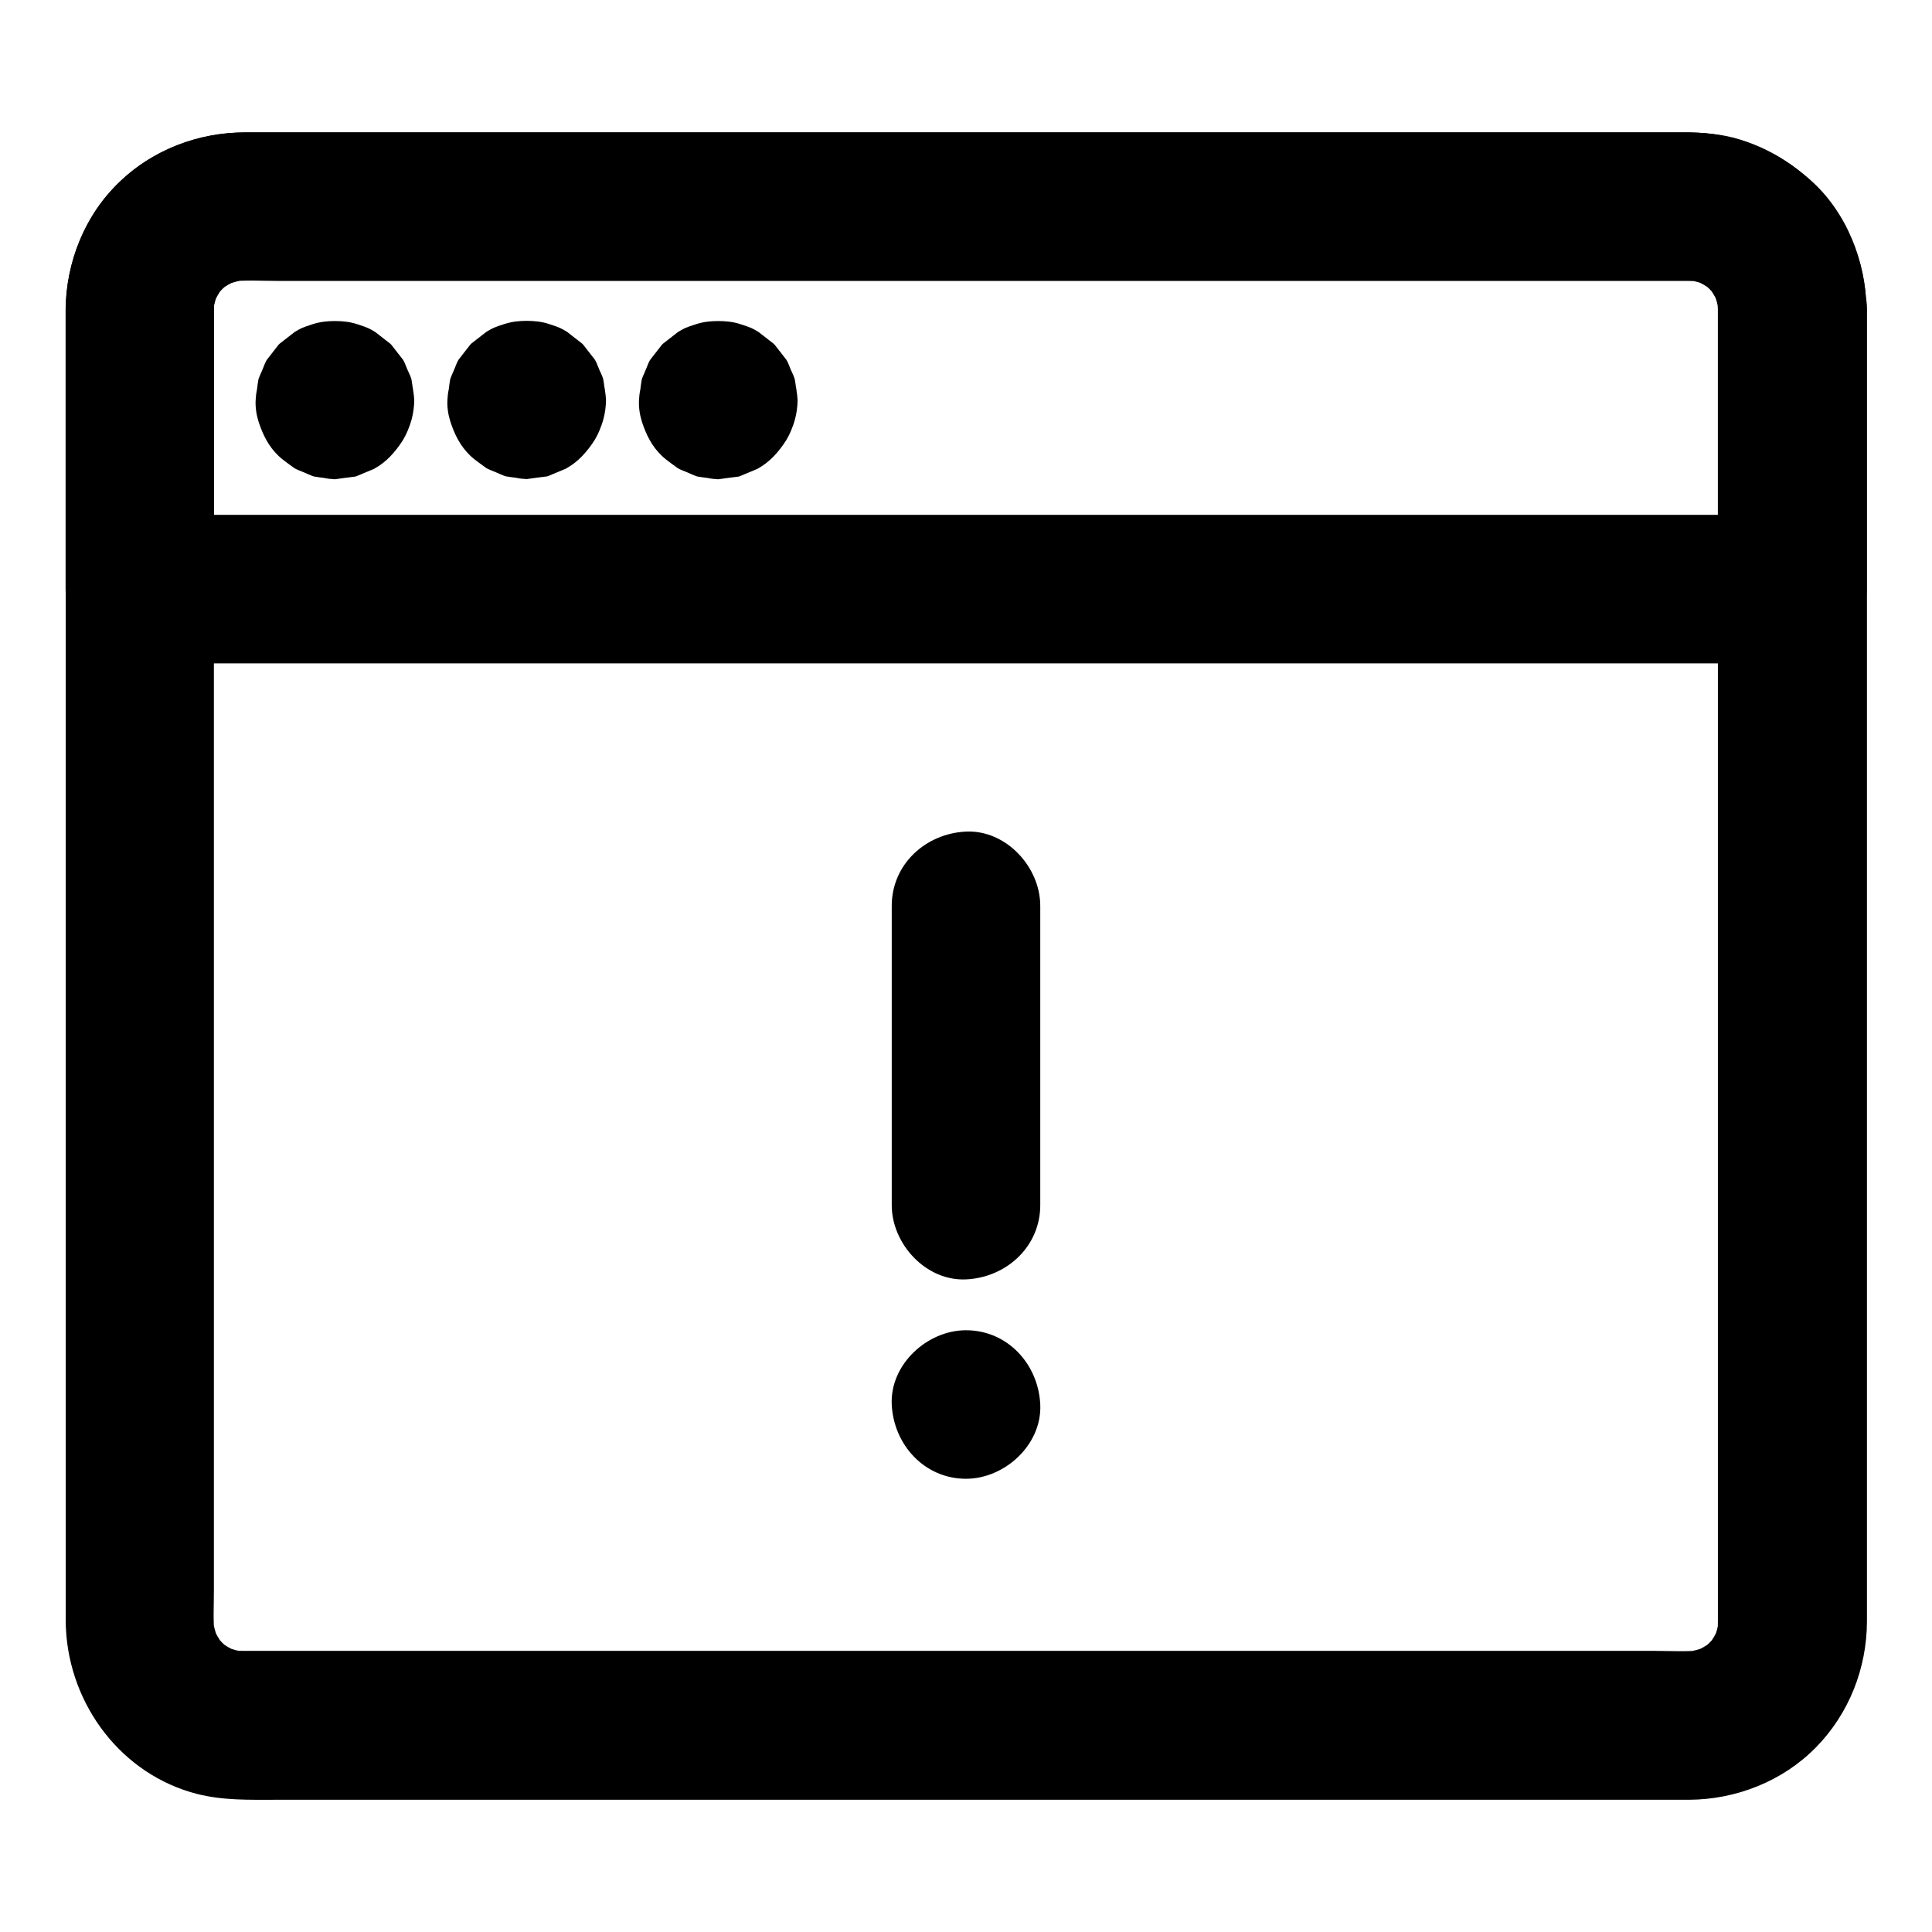
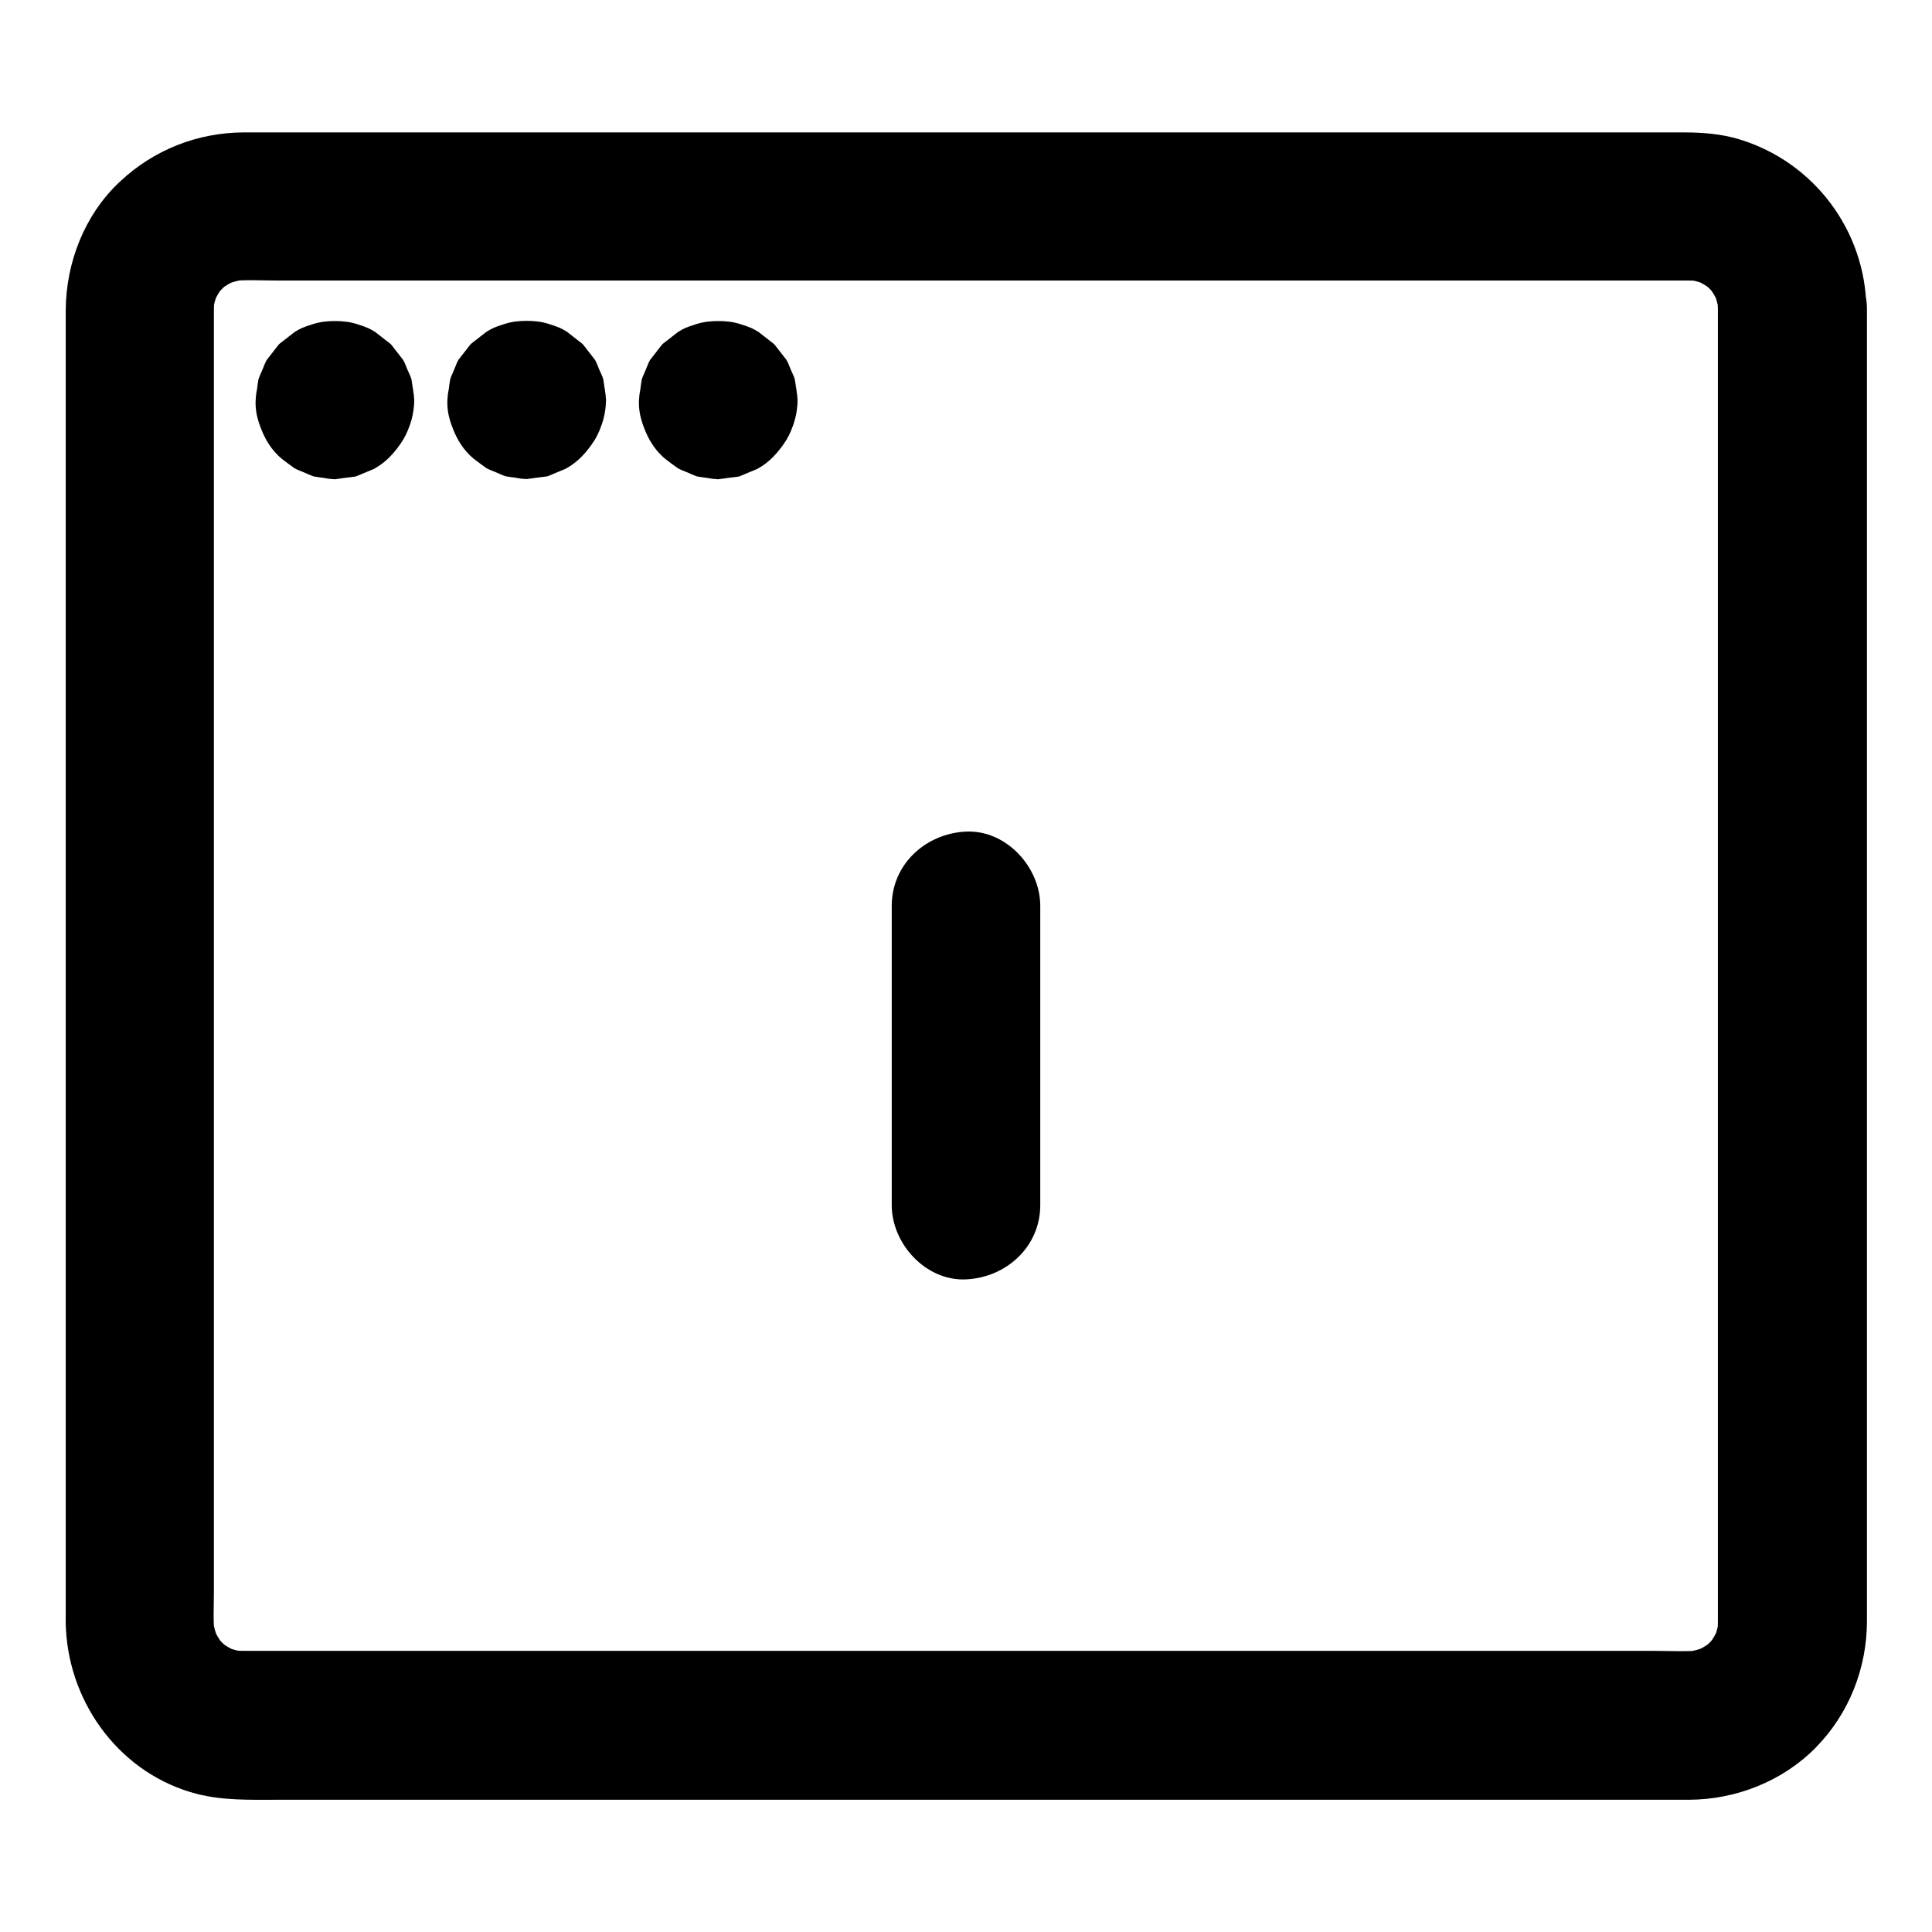
<svg xmlns="http://www.w3.org/2000/svg" fill="#000000" width="800px" height="800px" version="1.1" viewBox="144 144 512 512">
  <g>
    <path d="m380.32 384.06v69.57 9.742c0 10.281 9.055 20.172 19.68 19.68 10.676-0.492 19.68-8.66 19.68-19.68v-69.57-9.742c0-10.281-9.055-20.172-19.68-19.68-10.68 0.492-19.68 8.656-19.68 19.68z" />
-     <path d="m400 535.89c10.281 0 20.172-9.055 19.68-19.68-0.492-10.676-8.66-19.68-19.68-19.68-10.281 0-20.172 9.055-19.68 19.68 0.488 10.625 8.656 19.68 19.68 19.68z" />
+     <path d="m400 535.89z" />
    <path d="m599.26 225.83v9.348 25.633 37.738 45.953 50.527 50.676 47.133 39.656 28.387 12.84c0 1.277-0.051 2.508-0.195 3.789 0.246-1.723 0.492-3.492 0.688-5.215-0.344 2.41-0.934 4.723-1.871 6.988 0.641-1.574 1.328-3.148 1.969-4.723-0.934 2.164-2.117 4.231-3.543 6.102 1.031-1.328 2.066-2.656 3.102-3.984-1.477 1.871-3.102 3.492-4.969 4.969 1.328-1.031 2.656-2.066 3.984-3.102-1.918 1.426-3.938 2.609-6.102 3.543 1.574-0.641 3.148-1.328 4.723-1.969-2.262 0.887-4.574 1.523-6.988 1.871 1.723-0.246 3.492-0.492 5.215-0.688-4.231 0.492-8.66 0.195-12.941 0.195h-27.75-41.328-50.871-55.547-56.09-52.449-43.984-31.391-14.414c-1.277 0-2.559-0.051-3.836-0.195 1.723 0.246 3.492 0.492 5.215 0.688-2.41-0.344-4.723-0.934-6.988-1.871 1.574 0.641 3.148 1.328 4.723 1.969-2.164-0.934-4.231-2.117-6.102-3.543 1.328 1.031 2.656 2.066 3.984 3.102-1.871-1.477-3.492-3.102-4.969-4.969 1.031 1.328 2.066 2.656 3.102 3.984-1.426-1.918-2.609-3.938-3.543-6.102 0.641 1.574 1.328 3.148 1.969 4.723-0.887-2.262-1.523-4.574-1.871-6.988 0.246 1.723 0.492 3.492 0.688 5.215-0.441-3.938-0.195-8.02-0.195-12.004v-25.191-37.539-46.004-50.48-51.219-47.477-39.949-28.586-12.941c0-1.277 0.051-2.508 0.195-3.789-0.246 1.723-0.492 3.492-0.688 5.215 0.344-2.41 0.934-4.723 1.871-6.988-0.641 1.574-1.328 3.148-1.969 4.723 0.934-2.164 2.117-4.231 3.543-6.102-1.031 1.328-2.066 2.656-3.102 3.984 1.477-1.871 3.102-3.492 4.969-4.969-1.328 1.031-2.656 2.066-3.984 3.102 1.918-1.426 3.938-2.609 6.102-3.543-1.574 0.641-3.148 1.328-4.723 1.969 2.262-0.887 4.574-1.523 6.988-1.871-1.723 0.246-3.492 0.492-5.215 0.688 4.231-0.492 8.66-0.195 12.941-0.195h27.75 41.328 50.871 55.547 56.09 52.449 43.984 31.391 14.414c1.277 0 2.559 0.051 3.836 0.195-1.723-0.246-3.492-0.492-5.215-0.688 2.41 0.344 4.723 0.934 6.988 1.871-1.574-0.641-3.148-1.328-4.723-1.969 2.164 0.934 4.231 2.117 6.102 3.543-1.328-1.031-2.656-2.066-3.984-3.102 1.871 1.477 3.492 3.102 4.969 4.969-1.031-1.328-2.066-2.656-3.102-3.984 1.426 1.918 2.609 3.938 3.543 6.102-0.641-1.574-1.328-3.148-1.969-4.723 0.887 2.262 1.523 4.574 1.871 6.988-0.246-1.723-0.492-3.492-0.688-5.215 0.098 1.238 0.195 2.371 0.195 3.5 0.051 5.066 2.164 10.281 5.758 13.922 3.394 3.394 9.004 6.004 13.922 5.758 10.527-0.492 19.828-8.66 19.68-19.68-0.246-20.664-13.824-38.82-33.555-44.871-4.773-1.477-9.84-1.871-14.809-1.871h-18.156-34.539-46.25-53.875-56.828-55.301-49.297-38.621-23.863-4.922c-12.301 0.051-23.863 4.625-32.816 13.039-9.348 8.707-14.316 21.453-14.367 34.094v5.117 25.438 41.18 51.316 56.383 55.891 49.891 38.328 21.648c0 1.379-0.051 2.805 0.051 4.184 0.984 20.32 14.762 38.719 34.832 43.836 6.887 1.723 13.629 1.523 20.613 1.523h27.207 41.277 50.625 55.941 56.582 52.742 44.43 31.488 14.367c12.496-0.051 24.895-4.922 33.703-13.922 8.707-8.906 13.43-20.859 13.48-33.309v-15.844-34.242-47.23-54.516-56.828-53.43-44.625-30.309-10.824c0-10.281-9.055-20.172-19.68-19.68-10.816 0.445-19.82 8.613-19.82 19.633z" />
-     <path d="m599.26 225.83v65.043 9.25l19.68-19.68h-11.758-31.93-47.035-57.562-63.074-63.418-59.137-50.184-36.062c-5.656 0-11.367-0.098-17.023 0h-0.738c6.543 6.543 13.137 13.137 19.68 19.68v-66.371c0-3.738-0.195-7.578 0.195-11.316-0.246 1.723-0.492 3.492-0.688 5.215 0.344-2.41 0.934-4.723 1.871-6.988-0.641 1.574-1.328 3.148-1.969 4.723 0.934-2.164 2.117-4.231 3.543-6.102-1.031 1.328-2.066 2.656-3.102 3.984 1.477-1.871 3.102-3.492 4.969-4.969-1.328 1.031-2.656 2.066-3.984 3.102 1.918-1.426 3.938-2.609 6.102-3.543-1.574 0.641-3.148 1.328-4.723 1.969 2.262-0.887 4.574-1.523 6.988-1.871-1.723 0.246-3.492 0.492-5.215 0.688 4.231-0.492 8.66-0.195 12.941-0.195h27.75 41.328 50.871 55.547 56.09 52.449 43.984 31.391 14.414c1.277 0 2.559 0.051 3.836 0.195-1.723-0.246-3.492-0.492-5.215-0.688 2.41 0.344 4.723 0.934 6.988 1.871-1.574-0.641-3.148-1.328-4.723-1.969 2.164 0.934 4.231 2.117 6.102 3.543-1.328-1.031-2.656-2.066-3.984-3.102 1.871 1.477 3.492 3.102 4.969 4.969-1.031-1.328-2.066-2.656-3.102-3.984 1.426 1.918 2.609 3.938 3.543 6.102-0.641-1.574-1.328-3.148-1.969-4.723 0.887 2.262 1.523 4.574 1.871 6.988-0.246-1.723-0.492-3.492-0.688-5.215 0.082 1.133 0.18 2.266 0.18 3.394 0.051 5.066 2.164 10.281 5.758 13.922 3.394 3.394 9.004 6.004 13.922 5.758 10.527-0.492 19.828-8.66 19.68-19.68-0.148-12.645-5.266-25.633-14.859-34.145-8.902-7.918-19.875-12.445-31.879-12.594h-5.066-33.605-56.48-69.766-73.309-67.355-51.363-25.535c-12.84 0-25.438 4.625-34.539 13.922-8.562 8.809-13.332 20.613-13.48 32.867v6.051 63.023 5.164c0 10.629 9.004 19.68 19.68 19.68h11.758 31.93 47.035 57.562 63.074 63.418 59.137 50.184 36.062c5.656 0 11.367 0.051 17.023 0h0.738c10.629 0 19.68-9.004 19.68-19.68v-65.043-9.25c0-10.281-9.055-20.172-19.68-19.68-10.719 0.496-19.723 8.664-19.723 19.684z" />
    <path d="m214.37 250.04v0.148c0.246-1.723 0.492-3.492 0.688-5.215 0 0.148-0.051 0.246-0.098 0.395 0.641-1.574 1.328-3.148 1.969-4.723-0.051 0.098-0.098 0.148-0.148 0.195 1.031-1.328 2.066-2.656 3.102-3.984-0.098 0.098-0.148 0.195-0.246 0.246 1.328-1.031 2.656-2.066 3.984-3.102-0.051 0.051-0.148 0.098-0.195 0.148 1.574-0.641 3.148-1.328 4.723-1.969-0.148 0.051-0.246 0.098-0.395 0.098 1.723-0.246 3.492-0.492 5.215-0.688h-0.246c1.723 0.246 3.492 0.492 5.215 0.688-0.148 0-0.246-0.051-0.395-0.098 1.574 0.641 3.148 1.328 4.723 1.969-0.098-0.051-0.148-0.098-0.195-0.148 1.328 1.031 2.656 2.066 3.984 3.102-0.098-0.098-0.195-0.148-0.246-0.246 1.031 1.328 2.066 2.656 3.102 3.984-0.051-0.051-0.098-0.148-0.148-0.195 0.641 1.574 1.328 3.148 1.969 4.723-0.051-0.148-0.098-0.246-0.098-0.395 0.246 1.723 0.492 3.492 0.688 5.215v-0.246c-0.246 1.723-0.492 3.492-0.688 5.215 0-0.148 0.051-0.246 0.098-0.395-0.641 1.574-1.328 3.148-1.969 4.723 0.051-0.098 0.098-0.148 0.148-0.195-1.031 1.328-2.066 2.656-3.102 3.984 0.098-0.098 0.148-0.195 0.246-0.246-1.328 1.031-2.656 2.066-3.984 3.102 0.051-0.051 0.148-0.098 0.195-0.148-1.574 0.641-3.148 1.328-4.723 1.969 0.148-0.051 0.246-0.098 0.395-0.098-1.723 0.246-3.492 0.492-5.215 0.688h0.246c-1.723-0.246-3.492-0.492-5.215-0.688 0.148 0 0.246 0.051 0.395 0.098-1.574-0.641-3.148-1.328-4.723-1.969 0.098 0.051 0.148 0.098 0.195 0.148-1.328-1.031-2.656-2.066-3.984-3.102 0.098 0.098 0.195 0.148 0.246 0.246-1.031-1.328-2.066-2.656-3.102-3.984 0.051 0.051 0.098 0.148 0.148 0.195-0.641-1.574-1.328-3.148-1.969-4.723 0.051 0.148 0.098 0.246 0.098 0.395-0.246-1.723-0.492-3.492-0.688-5.215v0.098c-0.098 2.707 0.441 5.215 1.672 7.578 0.789 2.461 2.164 4.574 4.082 6.348 1.77 1.918 3.887 3.297 6.348 4.082 2.363 1.23 4.871 1.82 7.578 1.672 1.723-0.246 3.492-0.492 5.215-0.688 3.344-0.934 6.25-2.609 8.707-5.066 1.031-1.328 2.066-2.656 3.102-3.984 1.77-3.051 2.656-6.394 2.707-9.938-0.051-0.934-0.148-1.82-0.344-2.754-0.098-0.934-0.246-1.82-0.395-2.754-0.246-0.887-0.738-1.82-1.082-2.609-0.59-1.426-0.641-1.723-1.133-2.559-1.031-1.328-2.066-2.656-3.102-3.984l-0.297-0.297c-1.328-1.031-2.656-2.066-3.984-3.102-1.574-0.934-1.82-1.133-4.922-2.117-1.82-0.59-3.836-0.789-5.758-0.789-1.918 0-3.887 0.195-5.758 0.789-3.102 0.984-3.344 1.18-4.922 2.117-1.328 1.031-2.656 2.066-3.984 3.102-0.051 0.051-0.098 0.098-0.148 0.148s-0.098 0.098-0.148 0.148c-1.031 1.328-2.066 2.656-3.102 3.984-0.492 0.836-0.641 1.379-1.133 2.559-0.297 0.738-0.789 1.723-1.082 2.609-0.148 0.934-0.297 1.82-0.395 2.754-0.195 0.887-0.297 1.82-0.344 2.754-0.098 1.918 0.195 3.887 0.789 5.758 1.133 3.445 2.609 6.445 5.266 9.004 1.18 1.18 4.477 3.394 4.184 3.246 0.836 0.492 1.328 0.59 2.559 1.133 0.738 0.297 1.723 0.789 2.609 1.082 0.934 0.148 1.82 0.297 2.754 0.395 0.887 0.195 1.77 0.297 2.707 0.344h0.195c1.723-0.246 3.492-0.492 5.215-0.688 0.148-0.051 0.246-0.051 0.395-0.098 1.574-0.641 3.148-1.328 4.723-1.969 0.051-0.051 0.098-0.051 0.148-0.098 1.523-0.836 2.953-1.969 4.133-3.199 1.277-1.328 2.41-2.805 3.394-4.379 2.016-3.394 2.609-6.543 2.805-10.43 0.098-2.707-0.441-5.215-1.672-7.578-0.789-2.461-2.164-4.574-4.082-6.348-1.77-1.918-3.887-3.297-6.348-4.082-2.363-1.23-4.871-1.82-7.578-1.672-1.723 0.246-3.492 0.492-5.215 0.688-3.344 0.934-6.25 2.609-8.707 5.066-1.031 1.328-2.066 2.656-3.102 3.984-1.617 2.949-2.504 6.293-2.551 9.836z" />
    <path d="m265.19 249.99v0.148c0.246-1.723 0.492-3.492 0.688-5.215 0 0.148-0.051 0.246-0.098 0.395 0.641-1.574 1.328-3.148 1.969-4.723-0.051 0.098-0.098 0.148-0.148 0.195 1.031-1.328 2.066-2.656 3.102-3.984-0.098 0.098-0.148 0.195-0.246 0.246 1.328-1.031 2.656-2.066 3.984-3.102-0.051 0.051-0.148 0.098-0.195 0.148 1.574-0.641 3.148-1.328 4.723-1.969-0.148 0.051-0.246 0.098-0.395 0.098 1.723-0.246 3.492-0.492 5.215-0.688h-0.246c1.723 0.246 3.492 0.492 5.215 0.688-0.148 0-0.246-0.051-0.395-0.098 1.574 0.641 3.148 1.328 4.723 1.969-0.098-0.051-0.148-0.098-0.195-0.148 1.328 1.031 2.656 2.066 3.984 3.102-0.098-0.098-0.195-0.148-0.246-0.246 1.031 1.328 2.066 2.656 3.102 3.984-0.051-0.051-0.098-0.148-0.148-0.195 0.641 1.574 1.328 3.148 1.969 4.723-0.051-0.148-0.098-0.246-0.098-0.395 0.246 1.723 0.492 3.492 0.688 5.215v-0.246c-0.246 1.723-0.492 3.492-0.688 5.215 0-0.148 0.051-0.246 0.098-0.395-0.641 1.574-1.328 3.148-1.969 4.723 0.051-0.098 0.098-0.148 0.148-0.195-1.031 1.328-2.066 2.656-3.102 3.984 0.098-0.098 0.148-0.195 0.246-0.246-1.328 1.031-2.656 2.066-3.984 3.102 0.051-0.051 0.148-0.098 0.195-0.148-1.574 0.641-3.148 1.328-4.723 1.969 0.148-0.051 0.246-0.098 0.395-0.098-1.723 0.246-3.492 0.492-5.215 0.688h0.246c-1.723-0.246-3.492-0.492-5.215-0.688 0.148 0 0.246 0.051 0.395 0.098-1.574-0.641-3.148-1.328-4.723-1.969 0.098 0.051 0.148 0.098 0.195 0.148-1.328-1.031-2.656-2.066-3.984-3.102 0.098 0.098 0.195 0.148 0.246 0.246-1.031-1.328-2.066-2.656-3.102-3.984 0.051 0.051 0.098 0.148 0.148 0.195-0.641-1.574-1.328-3.148-1.969-4.723 0.051 0.148 0.098 0.246 0.098 0.395-0.246-1.723-0.492-3.492-0.688-5.215v0.098c-0.098 2.707 0.441 5.215 1.672 7.578 0.789 2.461 2.164 4.574 4.082 6.348 1.77 1.918 3.887 3.297 6.348 4.082 2.363 1.23 4.871 1.82 7.578 1.672 1.723-0.246 3.492-0.492 5.215-0.688 3.344-0.934 6.25-2.609 8.707-5.066 1.031-1.328 2.066-2.656 3.102-3.984 1.77-3.051 2.656-6.394 2.707-9.938-0.051-0.934-0.148-1.82-0.344-2.754-0.098-0.934-0.246-1.82-0.395-2.754-0.246-0.887-0.738-1.82-1.082-2.609-0.59-1.426-0.641-1.723-1.133-2.559-1.031-1.328-2.066-2.656-3.102-3.984l-0.148-0.148c-0.051-0.051-0.098-0.098-0.148-0.148-1.328-1.031-2.656-2.066-3.984-3.102-1.574-0.934-1.82-1.133-4.922-2.117-1.82-0.59-3.836-0.789-5.758-0.789-1.918 0-3.887 0.195-5.758 0.789-3.102 0.984-3.344 1.18-4.922 2.117-1.328 1.031-2.656 2.066-3.984 3.102-0.051 0.051-0.098 0.098-0.148 0.148-0.051 0.051-0.098 0.098-0.148 0.148-1.031 1.328-2.066 2.656-3.102 3.984-0.492 0.836-0.641 1.379-1.133 2.559-0.297 0.738-0.789 1.723-1.082 2.609-0.148 0.934-0.297 1.82-0.395 2.754-0.195 0.887-0.297 1.82-0.344 2.754-0.098 1.918 0.195 3.887 0.789 5.758 1.133 3.445 2.609 6.445 5.266 9.004 1.18 1.18 4.477 3.394 4.184 3.246 0.836 0.492 1.328 0.59 2.559 1.133 0.738 0.297 1.723 0.789 2.609 1.082 0.934 0.148 1.82 0.297 2.754 0.395 0.887 0.195 1.77 0.297 2.707 0.344h0.195c1.723-0.246 3.492-0.492 5.215-0.688 0.148-0.051 0.246-0.051 0.395-0.098 1.574-0.641 3.148-1.328 4.723-1.969 0.051-0.051 0.098-0.051 0.148-0.098 1.523-0.836 2.953-1.969 4.133-3.199 1.277-1.328 2.41-2.805 3.394-4.379 2.016-3.394 2.609-6.543 2.805-10.43 0.098-2.707-0.441-5.215-1.672-7.578-0.789-2.461-2.164-4.574-4.082-6.348-1.77-1.918-3.887-3.297-6.348-4.082-2.363-1.23-4.871-1.82-7.578-1.672-1.723 0.246-3.492 0.492-5.215 0.688-3.344 0.934-6.25 2.609-8.707 5.066-1.031 1.328-2.066 2.656-3.102 3.984-1.668 2.996-2.551 6.293-2.551 9.836z" />
    <path d="m315.96 250.04v0.148c0.246-1.723 0.492-3.492 0.688-5.215 0 0.148-0.051 0.246-0.098 0.395 0.641-1.574 1.328-3.148 1.969-4.723-0.051 0.098-0.098 0.148-0.148 0.195 1.031-1.328 2.066-2.656 3.102-3.984-0.098 0.098-0.148 0.195-0.246 0.246 1.328-1.031 2.656-2.066 3.984-3.102-0.051 0.051-0.148 0.098-0.195 0.148 1.574-0.641 3.148-1.328 4.723-1.969-0.148 0.051-0.246 0.098-0.395 0.098 1.723-0.246 3.492-0.492 5.215-0.688h-0.246c1.723 0.246 3.492 0.492 5.215 0.688-0.148 0-0.246-0.051-0.395-0.098 1.574 0.641 3.148 1.328 4.723 1.969-0.098-0.051-0.148-0.098-0.195-0.148 1.328 1.031 2.656 2.066 3.984 3.102-0.098-0.098-0.195-0.148-0.246-0.246 1.031 1.328 2.066 2.656 3.102 3.984-0.051-0.051-0.098-0.148-0.148-0.195 0.641 1.574 1.328 3.148 1.969 4.723-0.051-0.148-0.098-0.246-0.098-0.395 0.246 1.723 0.492 3.492 0.688 5.215v-0.246c-0.246 1.723-0.492 3.492-0.688 5.215 0-0.148 0.051-0.246 0.098-0.395-0.641 1.574-1.328 3.148-1.969 4.723 0.051-0.098 0.098-0.148 0.148-0.195-1.031 1.328-2.066 2.656-3.102 3.984 0.098-0.098 0.148-0.195 0.246-0.246-1.328 1.031-2.656 2.066-3.984 3.102 0.051-0.051 0.148-0.098 0.195-0.148-1.574 0.641-3.148 1.328-4.723 1.969 0.148-0.051 0.246-0.098 0.395-0.098-1.723 0.246-3.492 0.492-5.215 0.688h0.246c-1.723-0.246-3.492-0.492-5.215-0.688 0.148 0 0.246 0.051 0.395 0.098-1.574-0.641-3.148-1.328-4.723-1.969 0.098 0.051 0.148 0.098 0.195 0.148-1.328-1.031-2.656-2.066-3.984-3.102 0.098 0.098 0.195 0.148 0.246 0.246-1.031-1.328-2.066-2.656-3.102-3.984 0.051 0.051 0.098 0.148 0.148 0.195-0.641-1.574-1.328-3.148-1.969-4.723 0.051 0.148 0.098 0.246 0.098 0.395-0.246-1.723-0.492-3.492-0.688-5.215v0.098c-0.098 2.707 0.441 5.215 1.672 7.578 0.789 2.461 2.164 4.574 4.082 6.348 1.77 1.918 3.887 3.297 6.348 4.082 2.363 1.23 4.871 1.82 7.578 1.672 1.723-0.246 3.492-0.492 5.215-0.688 3.344-0.934 6.25-2.609 8.707-5.066 1.031-1.328 2.066-2.656 3.102-3.984 1.77-3.051 2.656-6.394 2.707-9.938-0.051-0.934-0.148-1.82-0.344-2.754-0.098-0.934-0.246-1.82-0.395-2.754-0.246-0.887-0.738-1.82-1.082-2.609-0.59-1.426-0.641-1.723-1.133-2.559-1.031-1.328-2.066-2.656-3.102-3.984l-0.148-0.148c-0.051-0.051-0.098-0.098-0.148-0.148-1.328-1.031-2.656-2.066-3.984-3.102-1.574-0.934-1.82-1.133-4.922-2.117-1.82-0.59-3.836-0.789-5.758-0.789-1.918 0-3.887 0.195-5.758 0.789-3.102 0.984-3.344 1.18-4.922 2.117-1.328 1.031-2.656 2.066-3.984 3.102-0.051 0.051-0.098 0.098-0.148 0.148l-0.148 0.148c-1.031 1.328-2.066 2.656-3.102 3.984-0.492 0.836-0.641 1.379-1.133 2.559-0.297 0.738-0.789 1.723-1.082 2.609-0.148 0.934-0.297 1.82-0.395 2.754-0.195 0.887-0.297 1.82-0.344 2.754-0.098 1.918 0.195 3.887 0.789 5.758 1.133 3.445 2.609 6.445 5.266 9.004 1.18 1.18 4.477 3.394 4.184 3.246 0.836 0.492 1.328 0.59 2.559 1.133 0.738 0.297 1.723 0.789 2.609 1.082 0.934 0.148 1.82 0.297 2.754 0.395 0.887 0.195 1.77 0.297 2.707 0.344h0.195c1.723-0.246 3.492-0.492 5.215-0.688 0.148-0.051 0.246-0.051 0.395-0.098 1.574-0.641 3.148-1.328 4.723-1.969 0.051-0.051 0.098-0.051 0.148-0.098 1.523-0.836 2.953-1.969 4.133-3.199 1.277-1.328 2.41-2.805 3.394-4.379 2.016-3.394 2.609-6.543 2.805-10.43 0.098-2.707-0.441-5.215-1.672-7.578-0.789-2.461-2.164-4.574-4.082-6.348-1.77-1.918-3.887-3.297-6.348-4.082-2.363-1.23-4.871-1.82-7.578-1.672-1.723 0.246-3.492 0.492-5.215 0.688-3.344 0.934-6.25 2.609-8.707 5.066-1.031 1.328-2.066 2.656-3.102 3.984-1.617 2.949-2.551 6.293-2.551 9.836z" />
  </g>
</svg>